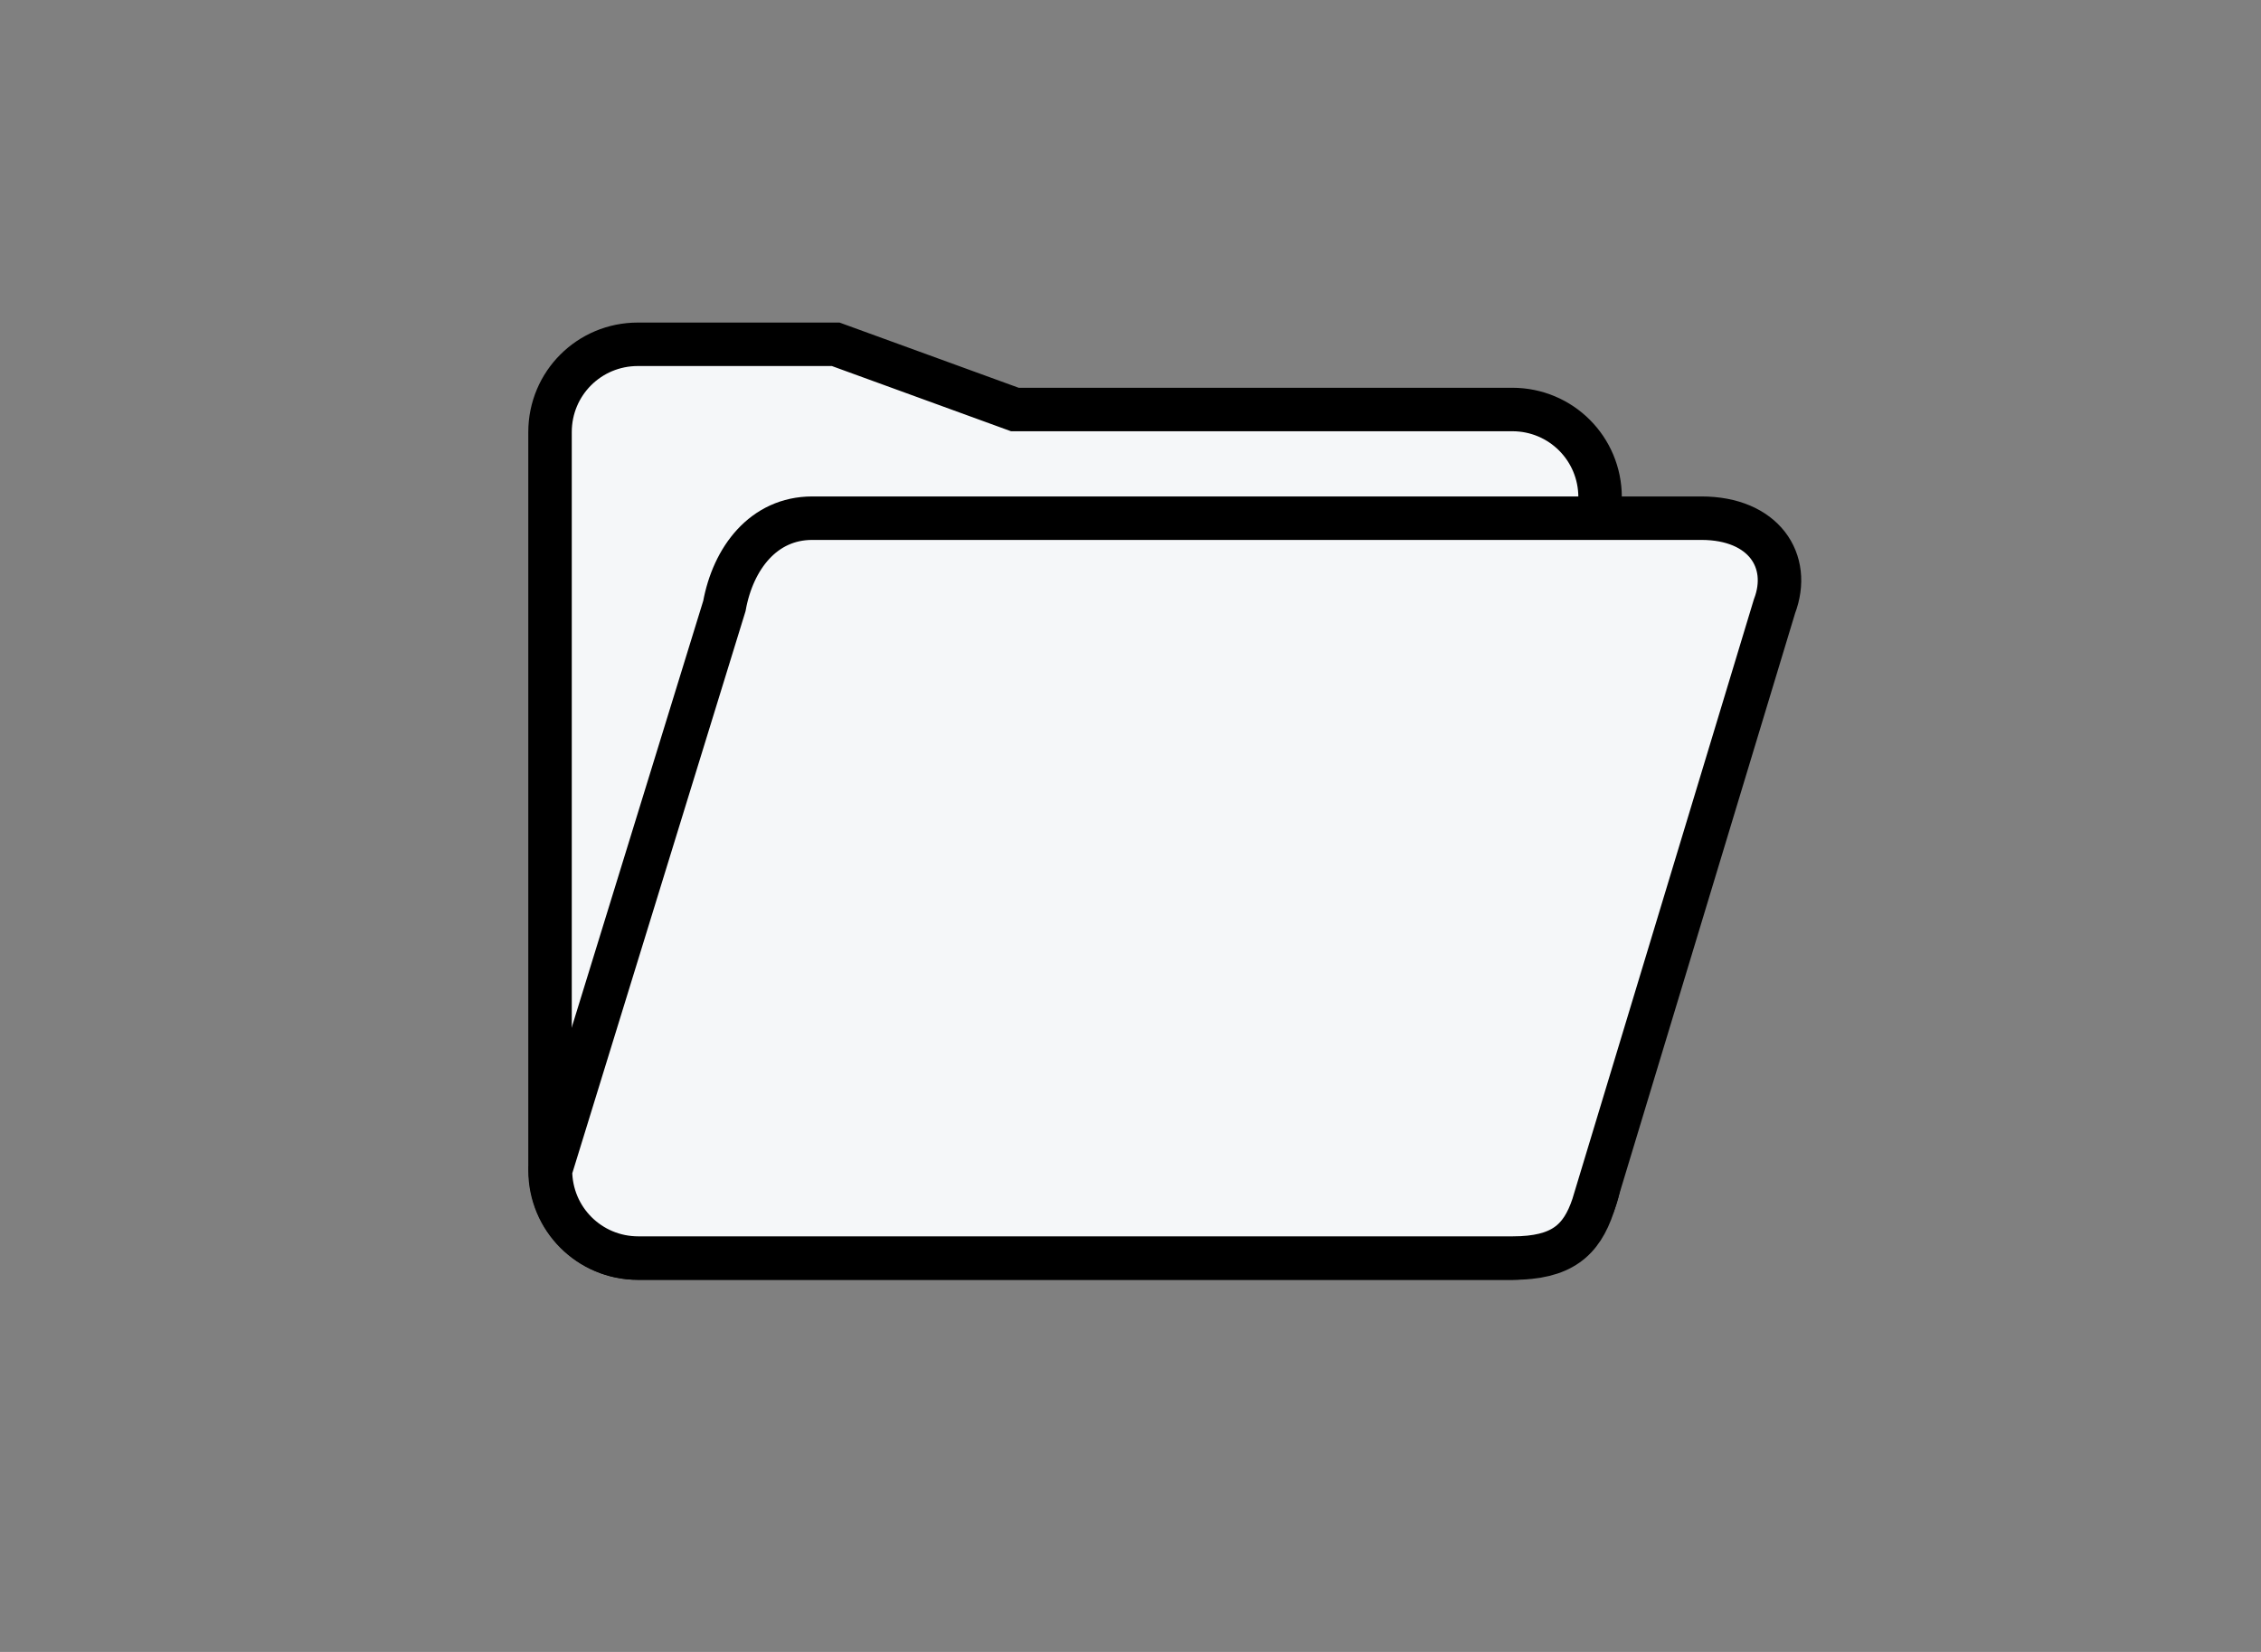
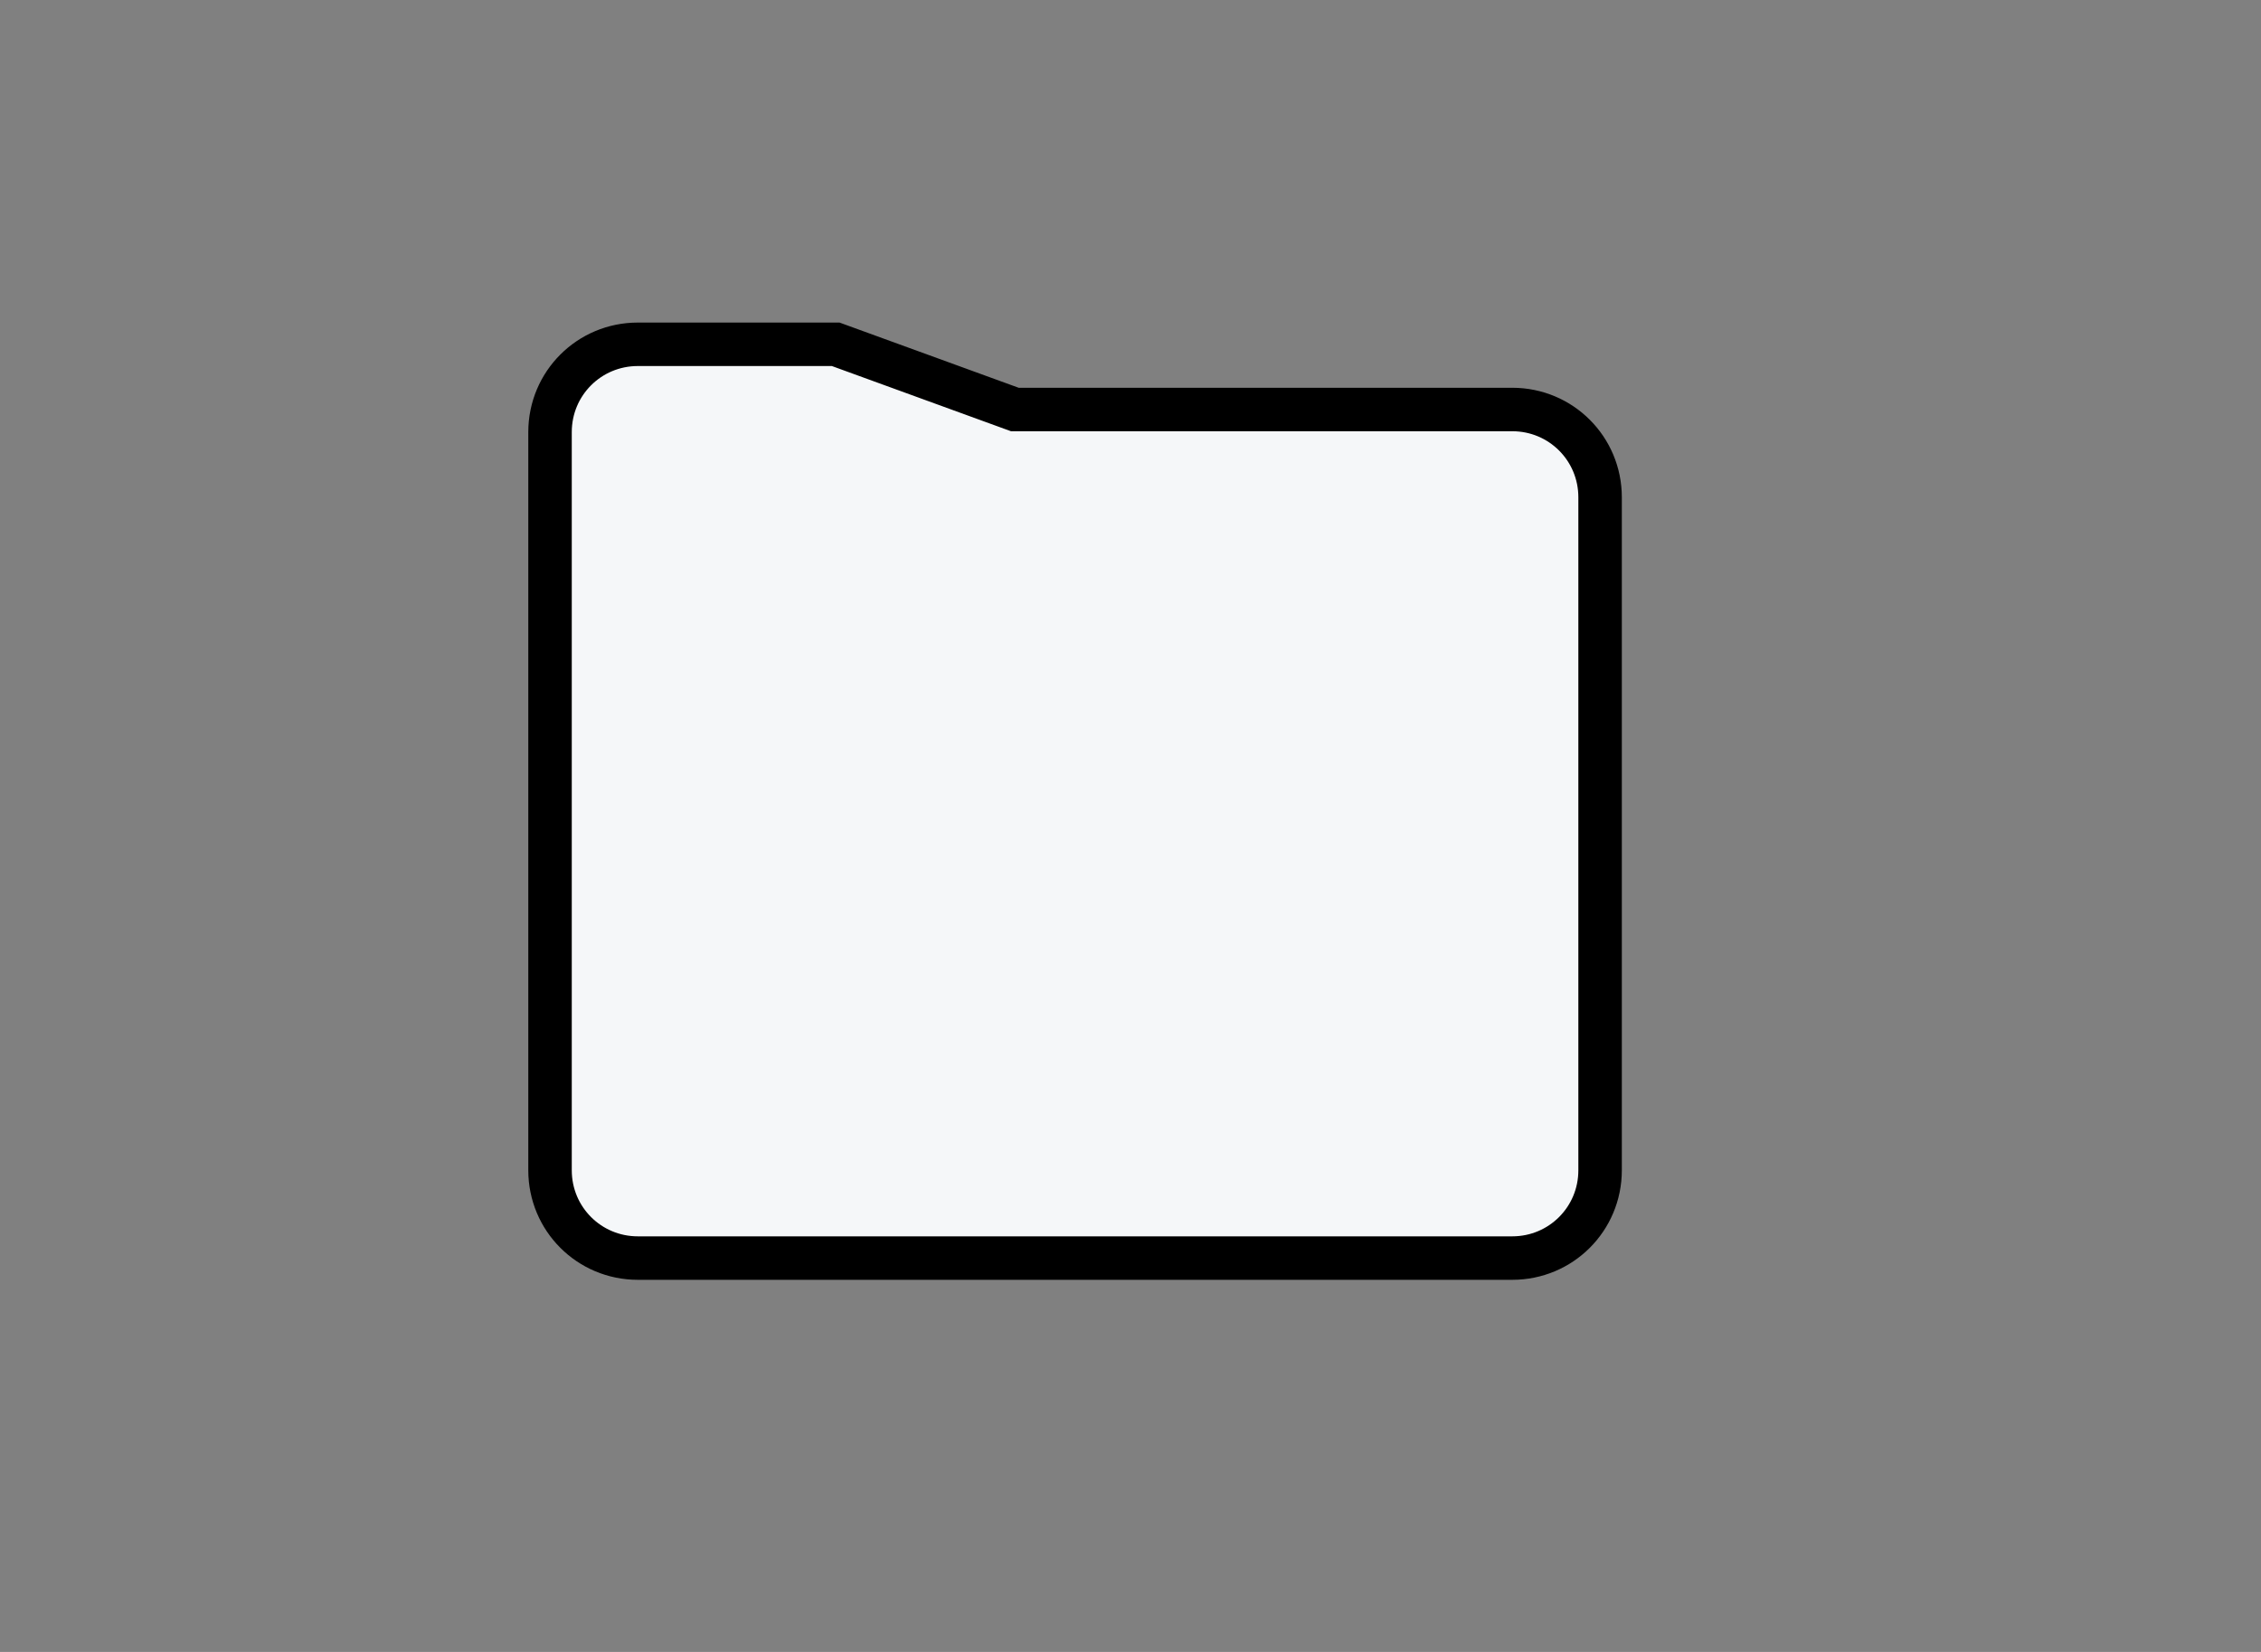
<svg xmlns="http://www.w3.org/2000/svg" width="52" height="38" viewBox="0 0 52 38" fill="none">
  <rect x="0" y="0" width="52" height="38" fill="#808080" stroke="none" />
  <path d="M34.78 9.42H23.34L19.22 7.92H14.67C13.55 7.92 12.65 8.82 12.65 9.94V26.92C12.65 28.04 13.55 28.94 14.67 28.94H34.78C35.9 28.94 36.8 28.04 36.8 26.92V11.44C36.8 10.32 35.9 9.42 34.78 9.42Z" fill="#F5F7F9" stroke="black" stroke-miterlimit="10" />
-   <path d="M39.13 11.92H18.68C17.56 11.92 16.86 12.84 16.66 13.94L12.66 26.92C12.66 28.04 13.56 28.94 14.68 28.94H34.79C35.91 28.94 36.37 28.54 36.64 27.73L40.81 13.95C41.21 12.9 40.56 11.92 39.13 11.92Z" fill="#F5F7F9" stroke="black" stroke-miterlimit="10" />
</svg>